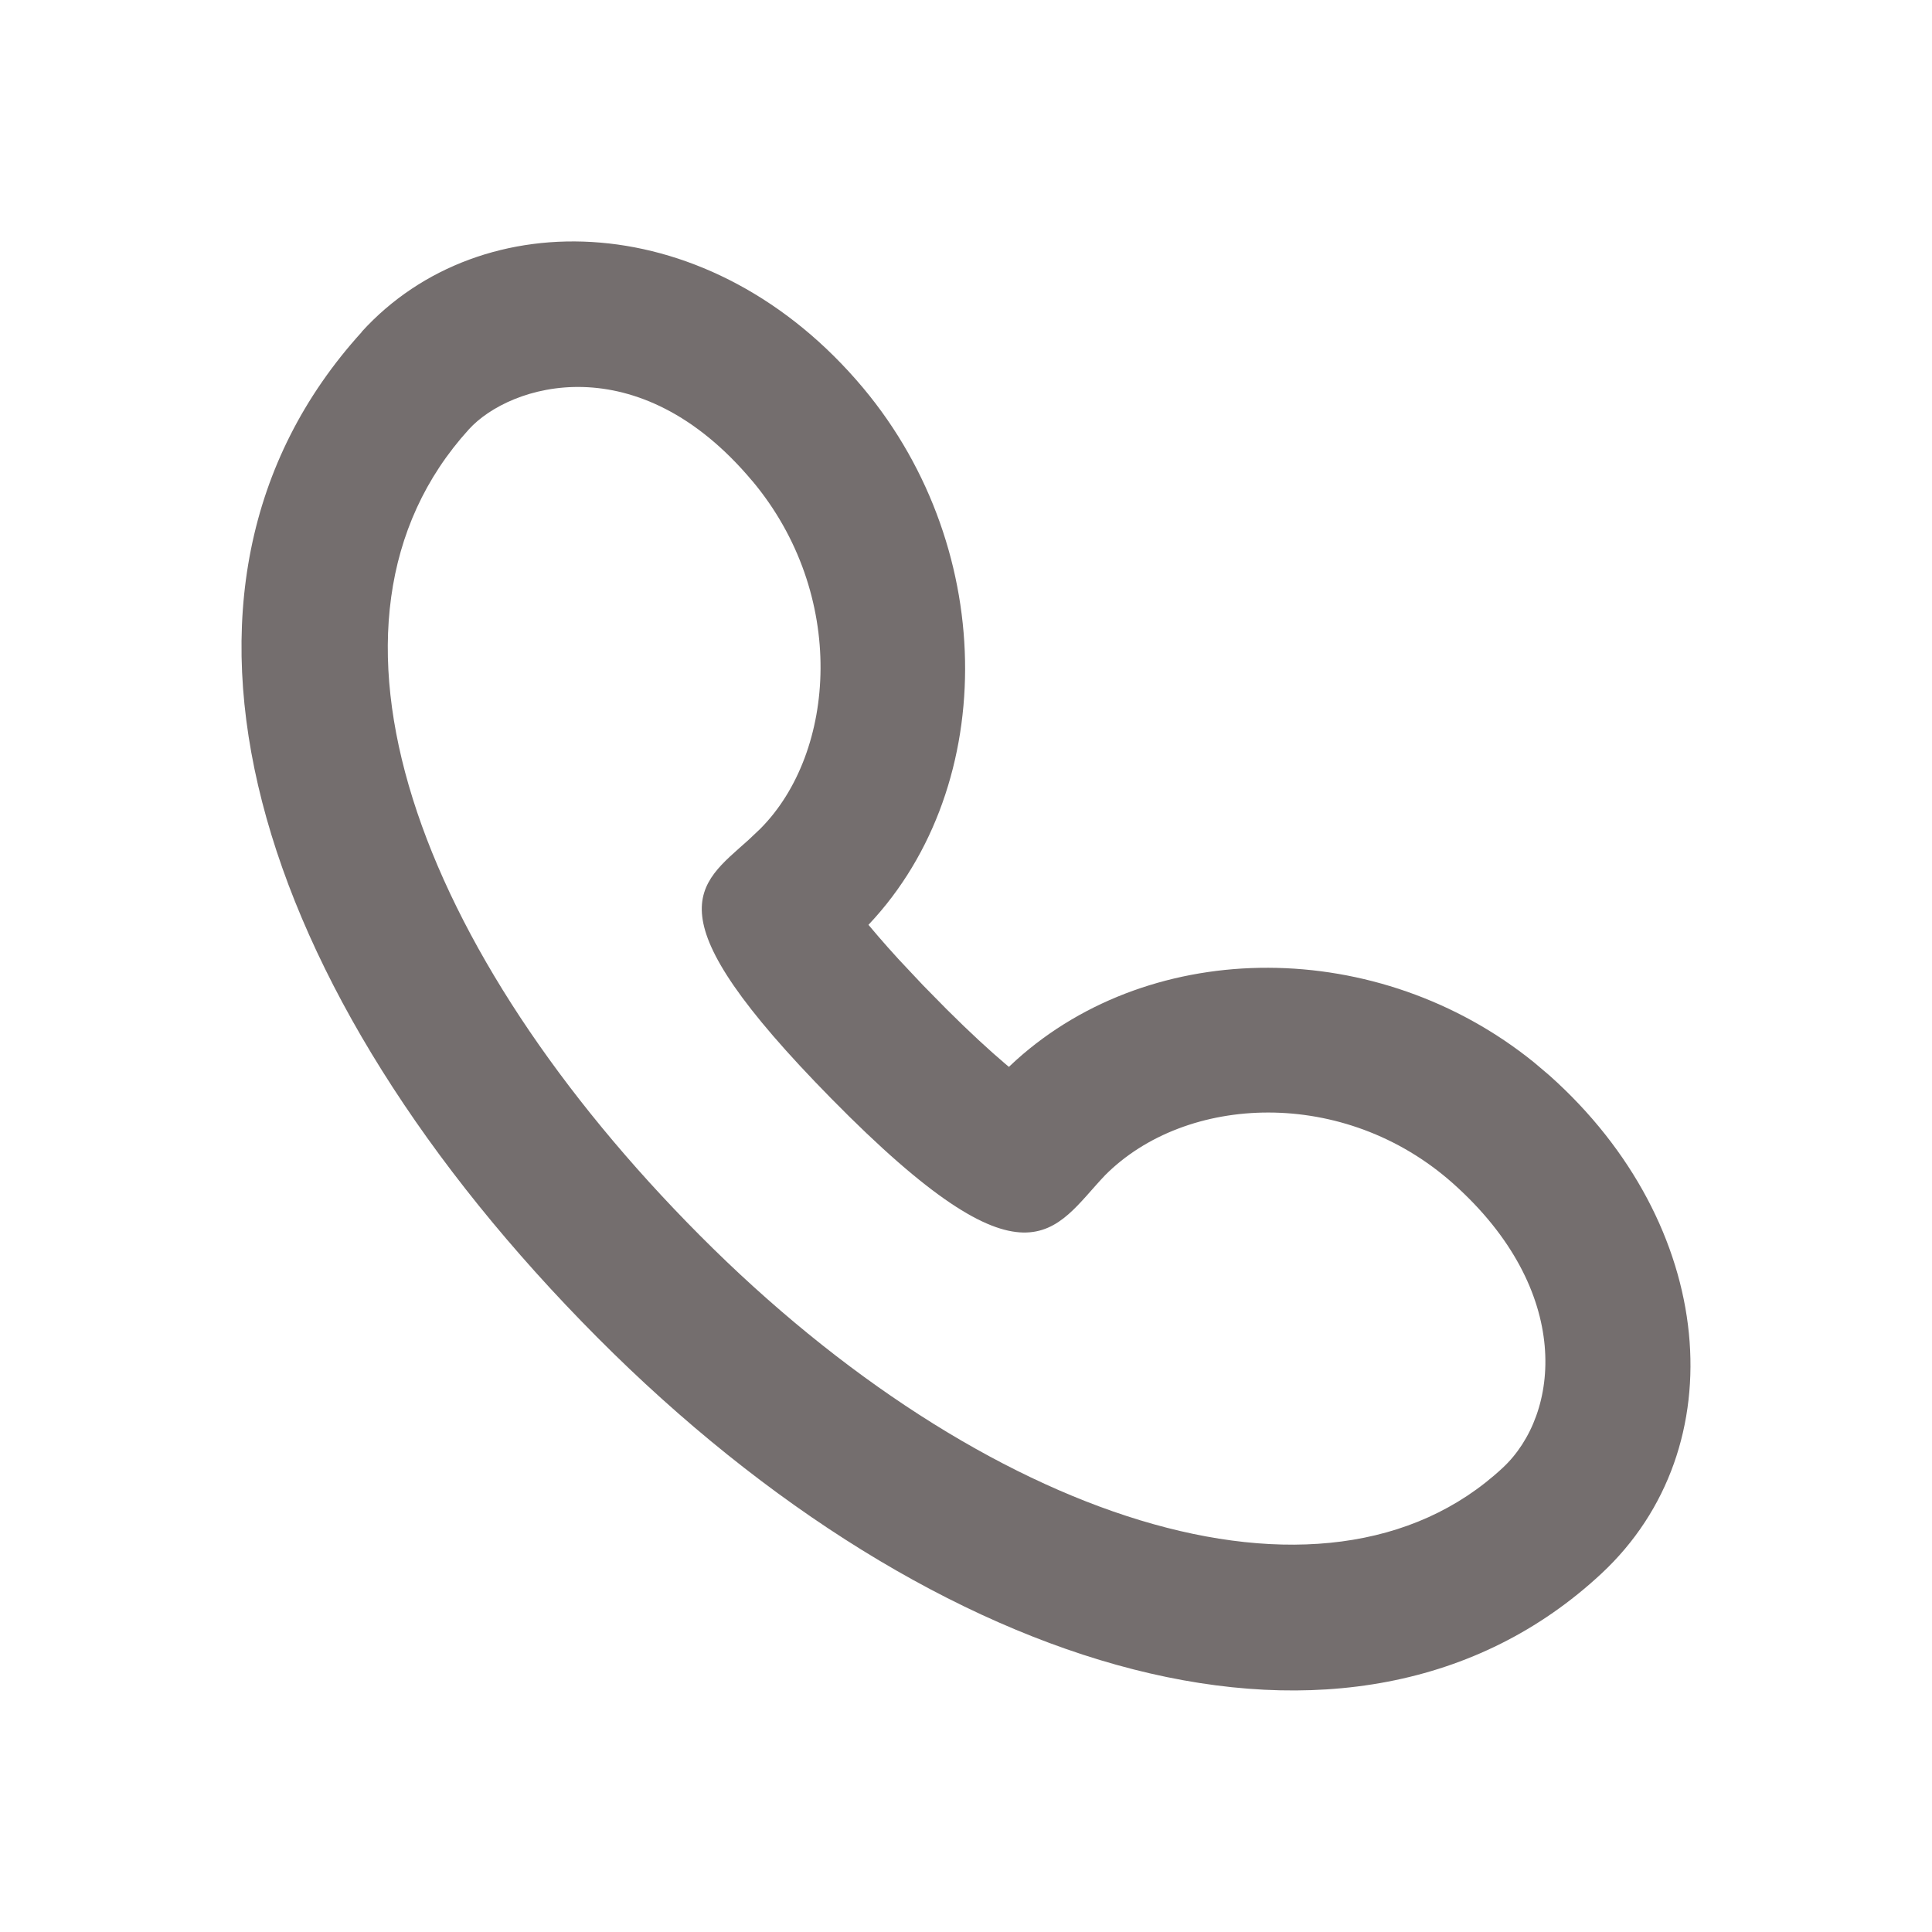
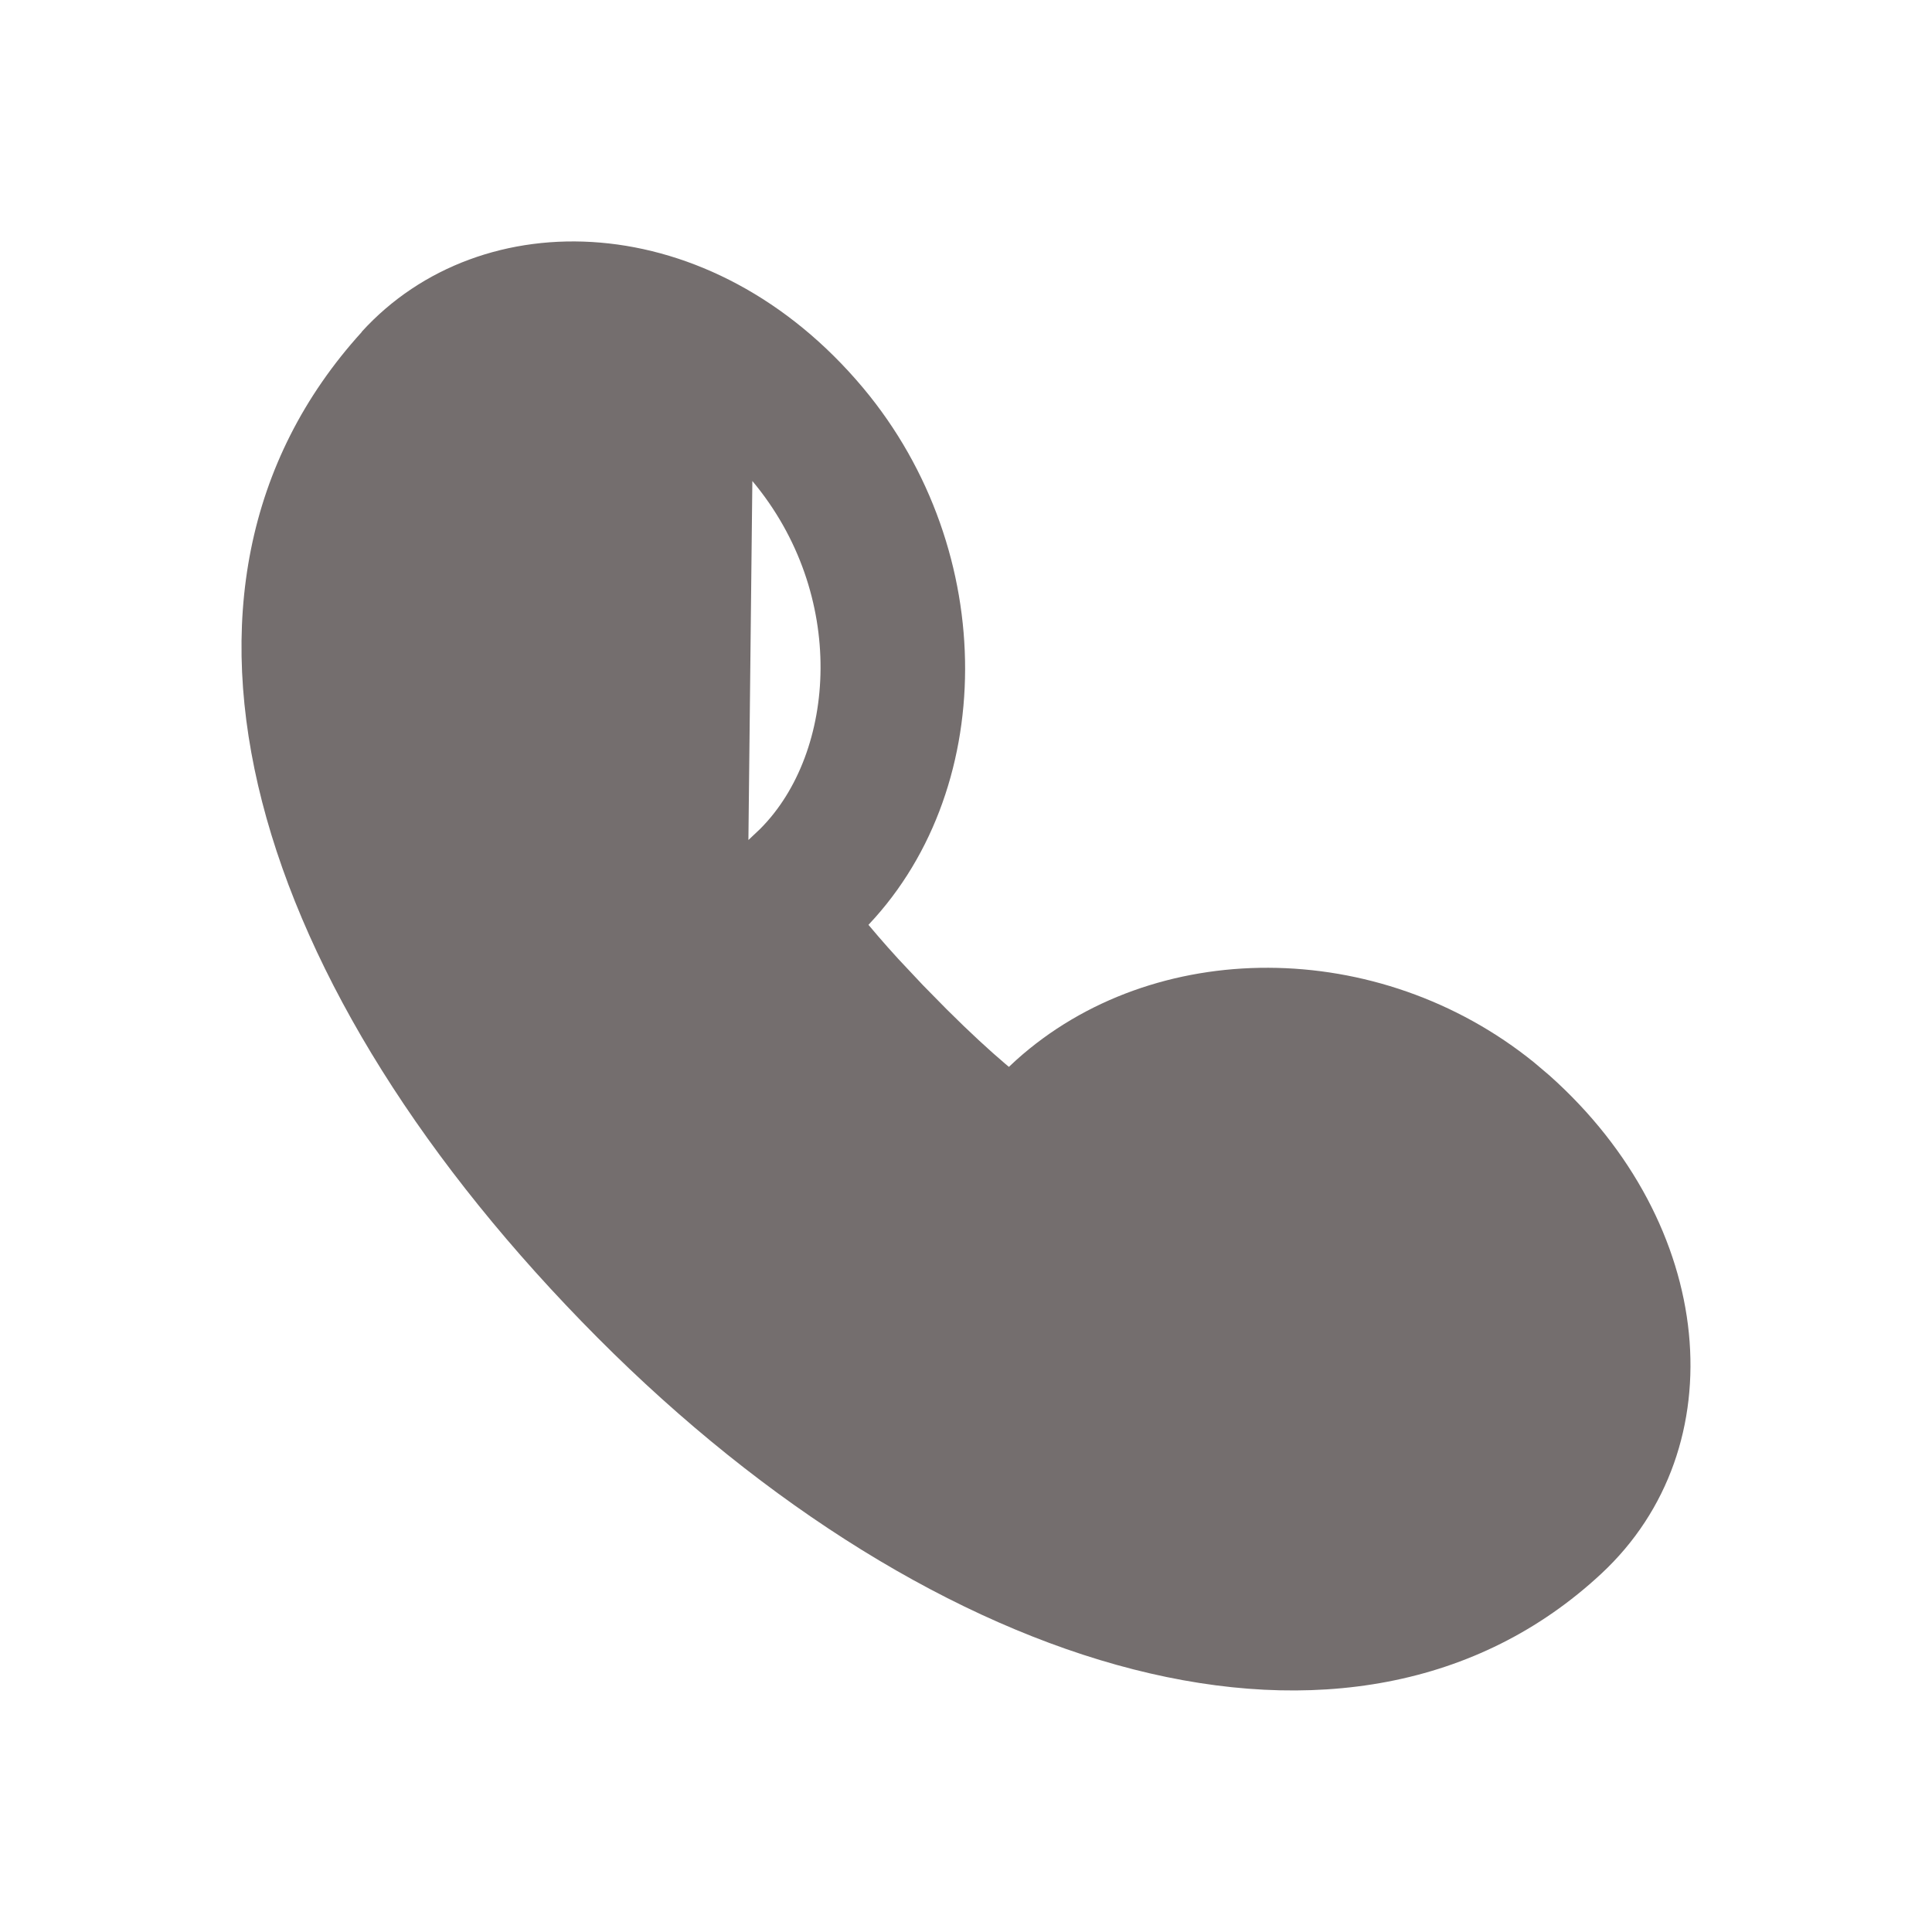
<svg xmlns="http://www.w3.org/2000/svg" fill="none" height="24" viewBox="0 0 24 24" width="24">
-   <path d="m4.495 4.123c-2.92 3.213-1.361 8.185 2.928 12.494 4.198 4.217 9.394 5.793 12.469 2.932 1.682-1.565 1.434-4.337-.645-6.19l-.19-.161c-1.928-1.561-4.727-1.566-6.436-.027l-.088.082-.05-.042c-.187-.159-.43-.381-.723-.673l-.297-.302-.306-.326c-.092-.101-.174-.193-.246-.277l-.124-.146-.07.075c1.687-1.695 1.703-4.714.006-6.742-1.885-2.252-4.744-2.332-6.23-.698zm4.851 1.852c1.179 1.409 1.047 3.367.099 4.32l-.148.14c-.629.566-1.244.9 1.031 3.213 2.455 2.496 2.761 1.621 3.4.951 1.004-1.009 2.971-1.102 4.323.103 1.495 1.333 1.333 2.865.616 3.532-2.219 2.064-6.468.634-9.97-2.884-3.503-3.519-5.057-7.612-2.872-10.017.507-.558 2.098-1.057 3.521.643z" fill="#746e6e" />
+   <path d="m4.495 4.123c-2.92 3.213-1.361 8.185 2.928 12.494 4.198 4.217 9.394 5.793 12.469 2.932 1.682-1.565 1.434-4.337-.645-6.19l-.19-.161c-1.928-1.561-4.727-1.566-6.436-.027l-.088.082-.05-.042c-.187-.159-.43-.381-.723-.673l-.297-.302-.306-.326c-.092-.101-.174-.193-.246-.277l-.124-.146-.07.075c1.687-1.695 1.703-4.714.006-6.742-1.885-2.252-4.744-2.332-6.23-.698zm4.851 1.852c1.179 1.409 1.047 3.367.099 4.32l-.148.14z" fill="#746e6e" />
</svg>